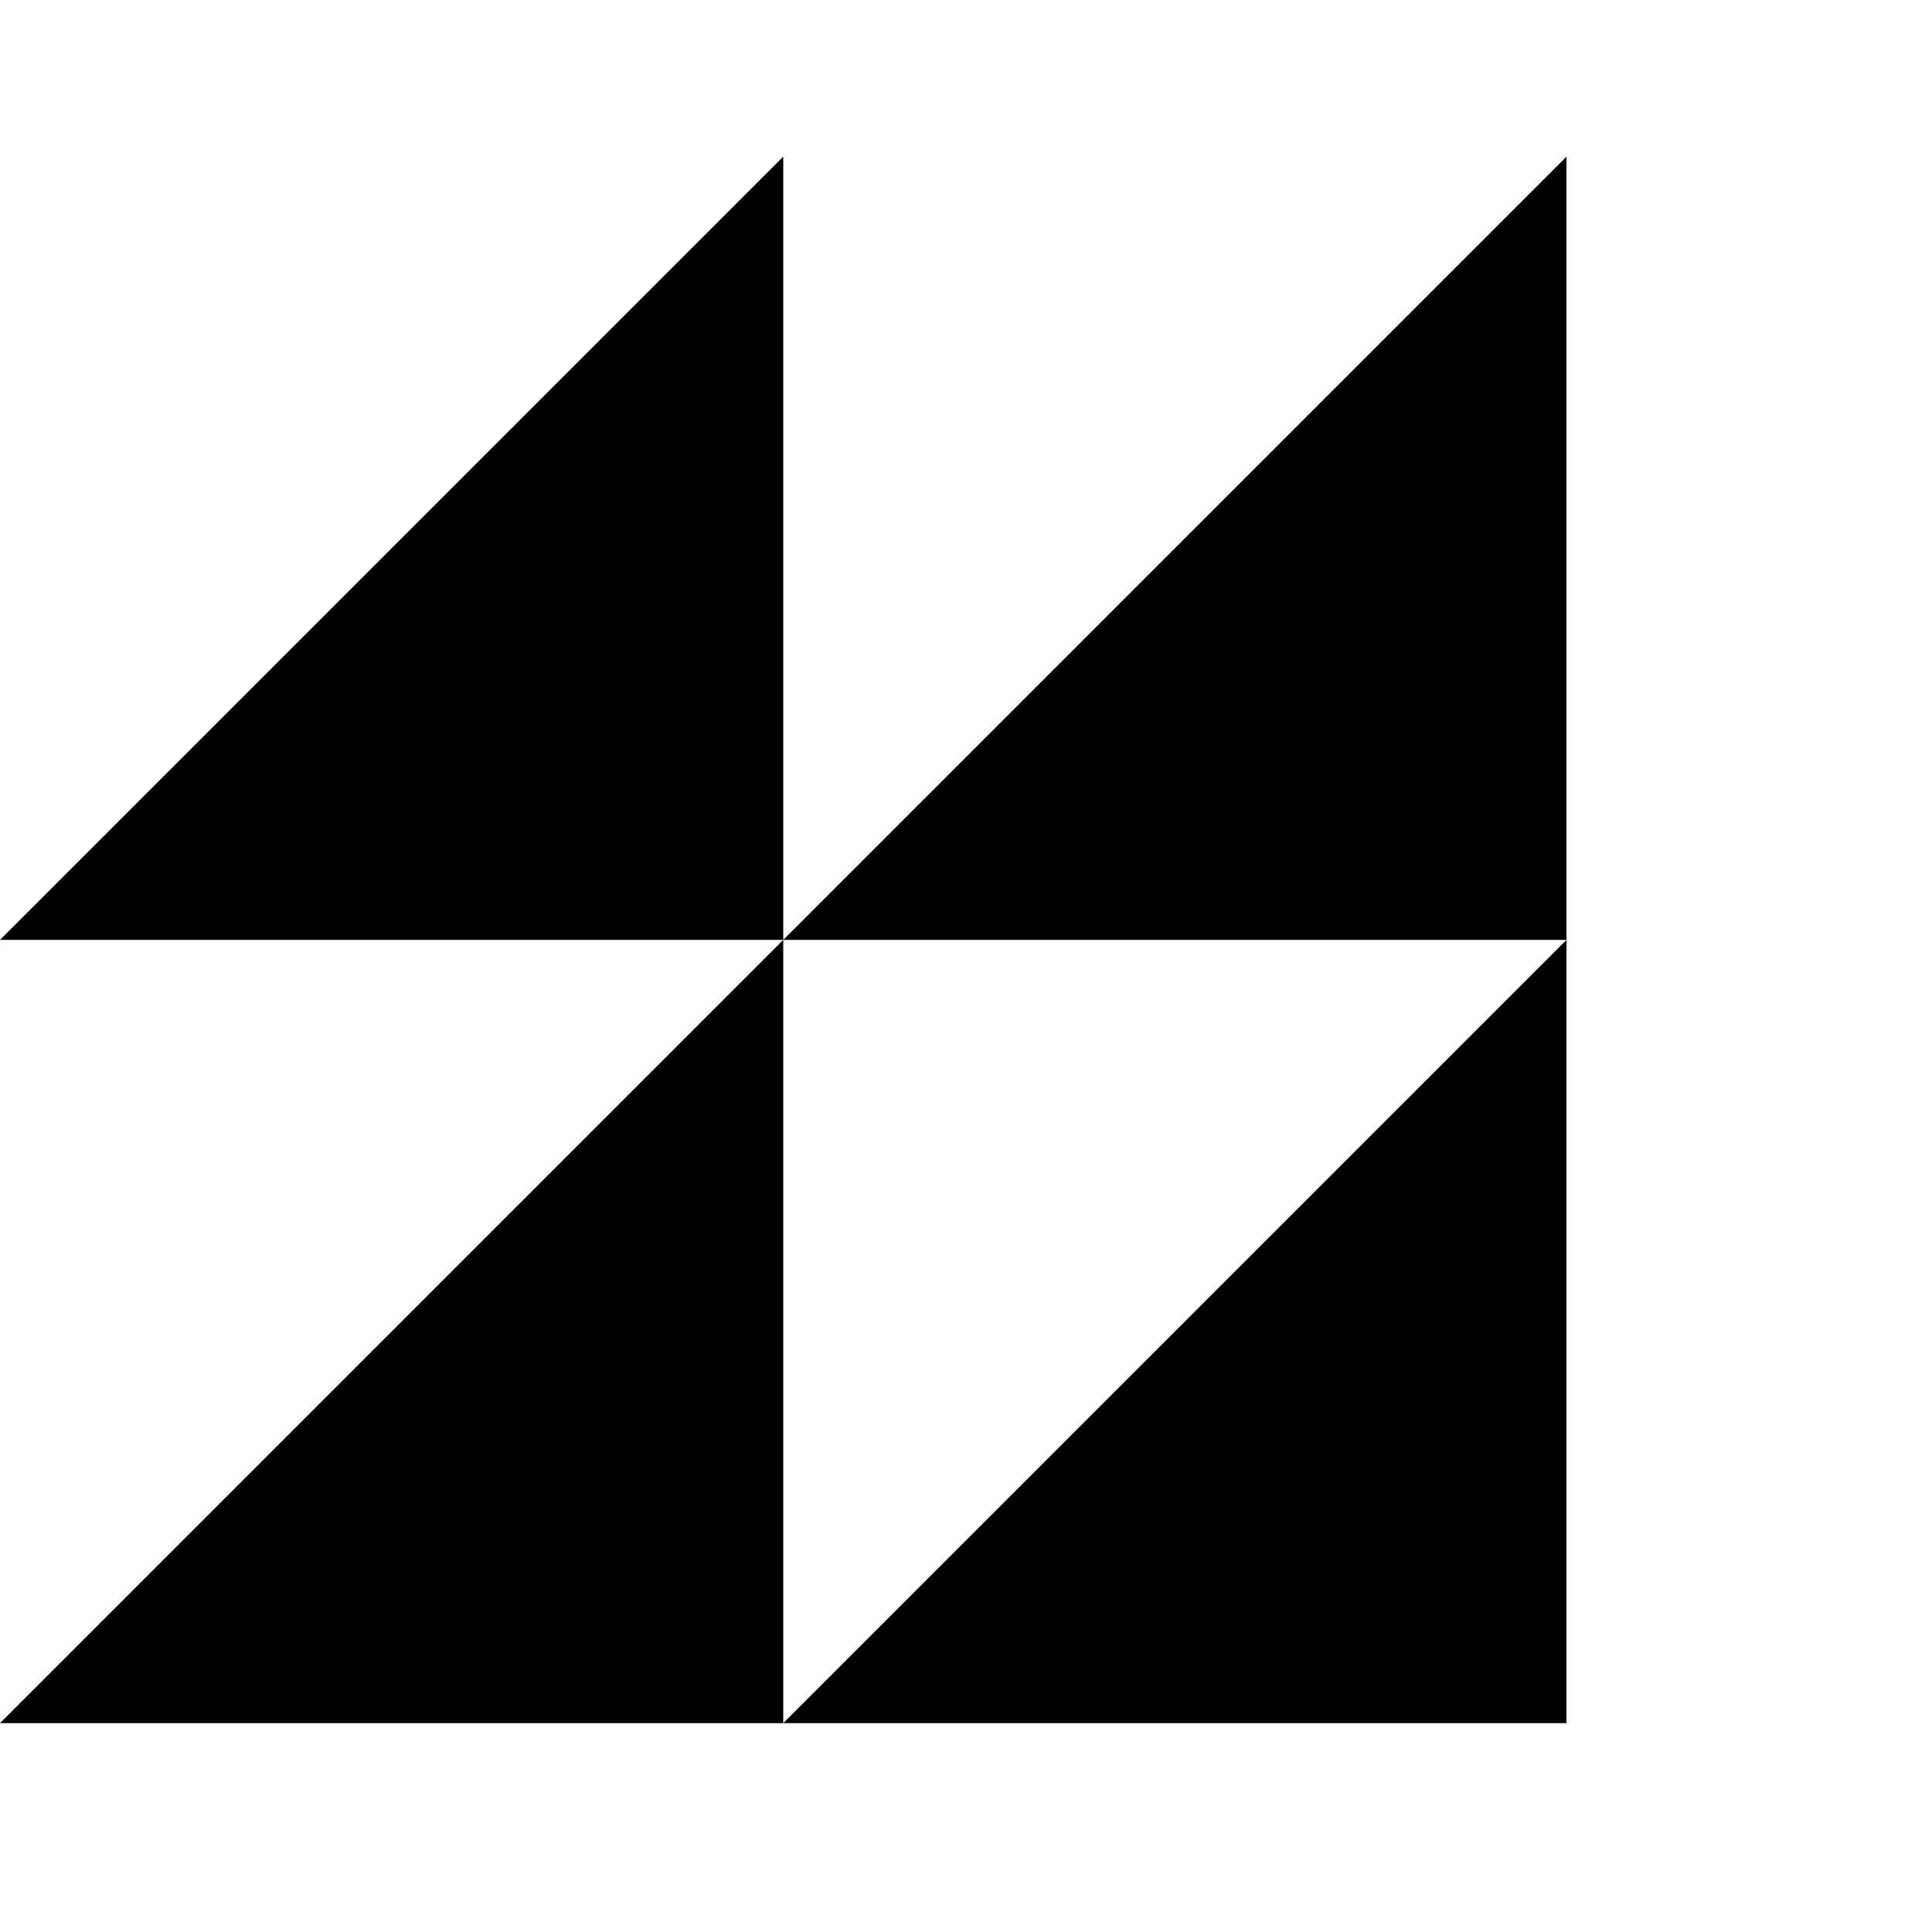
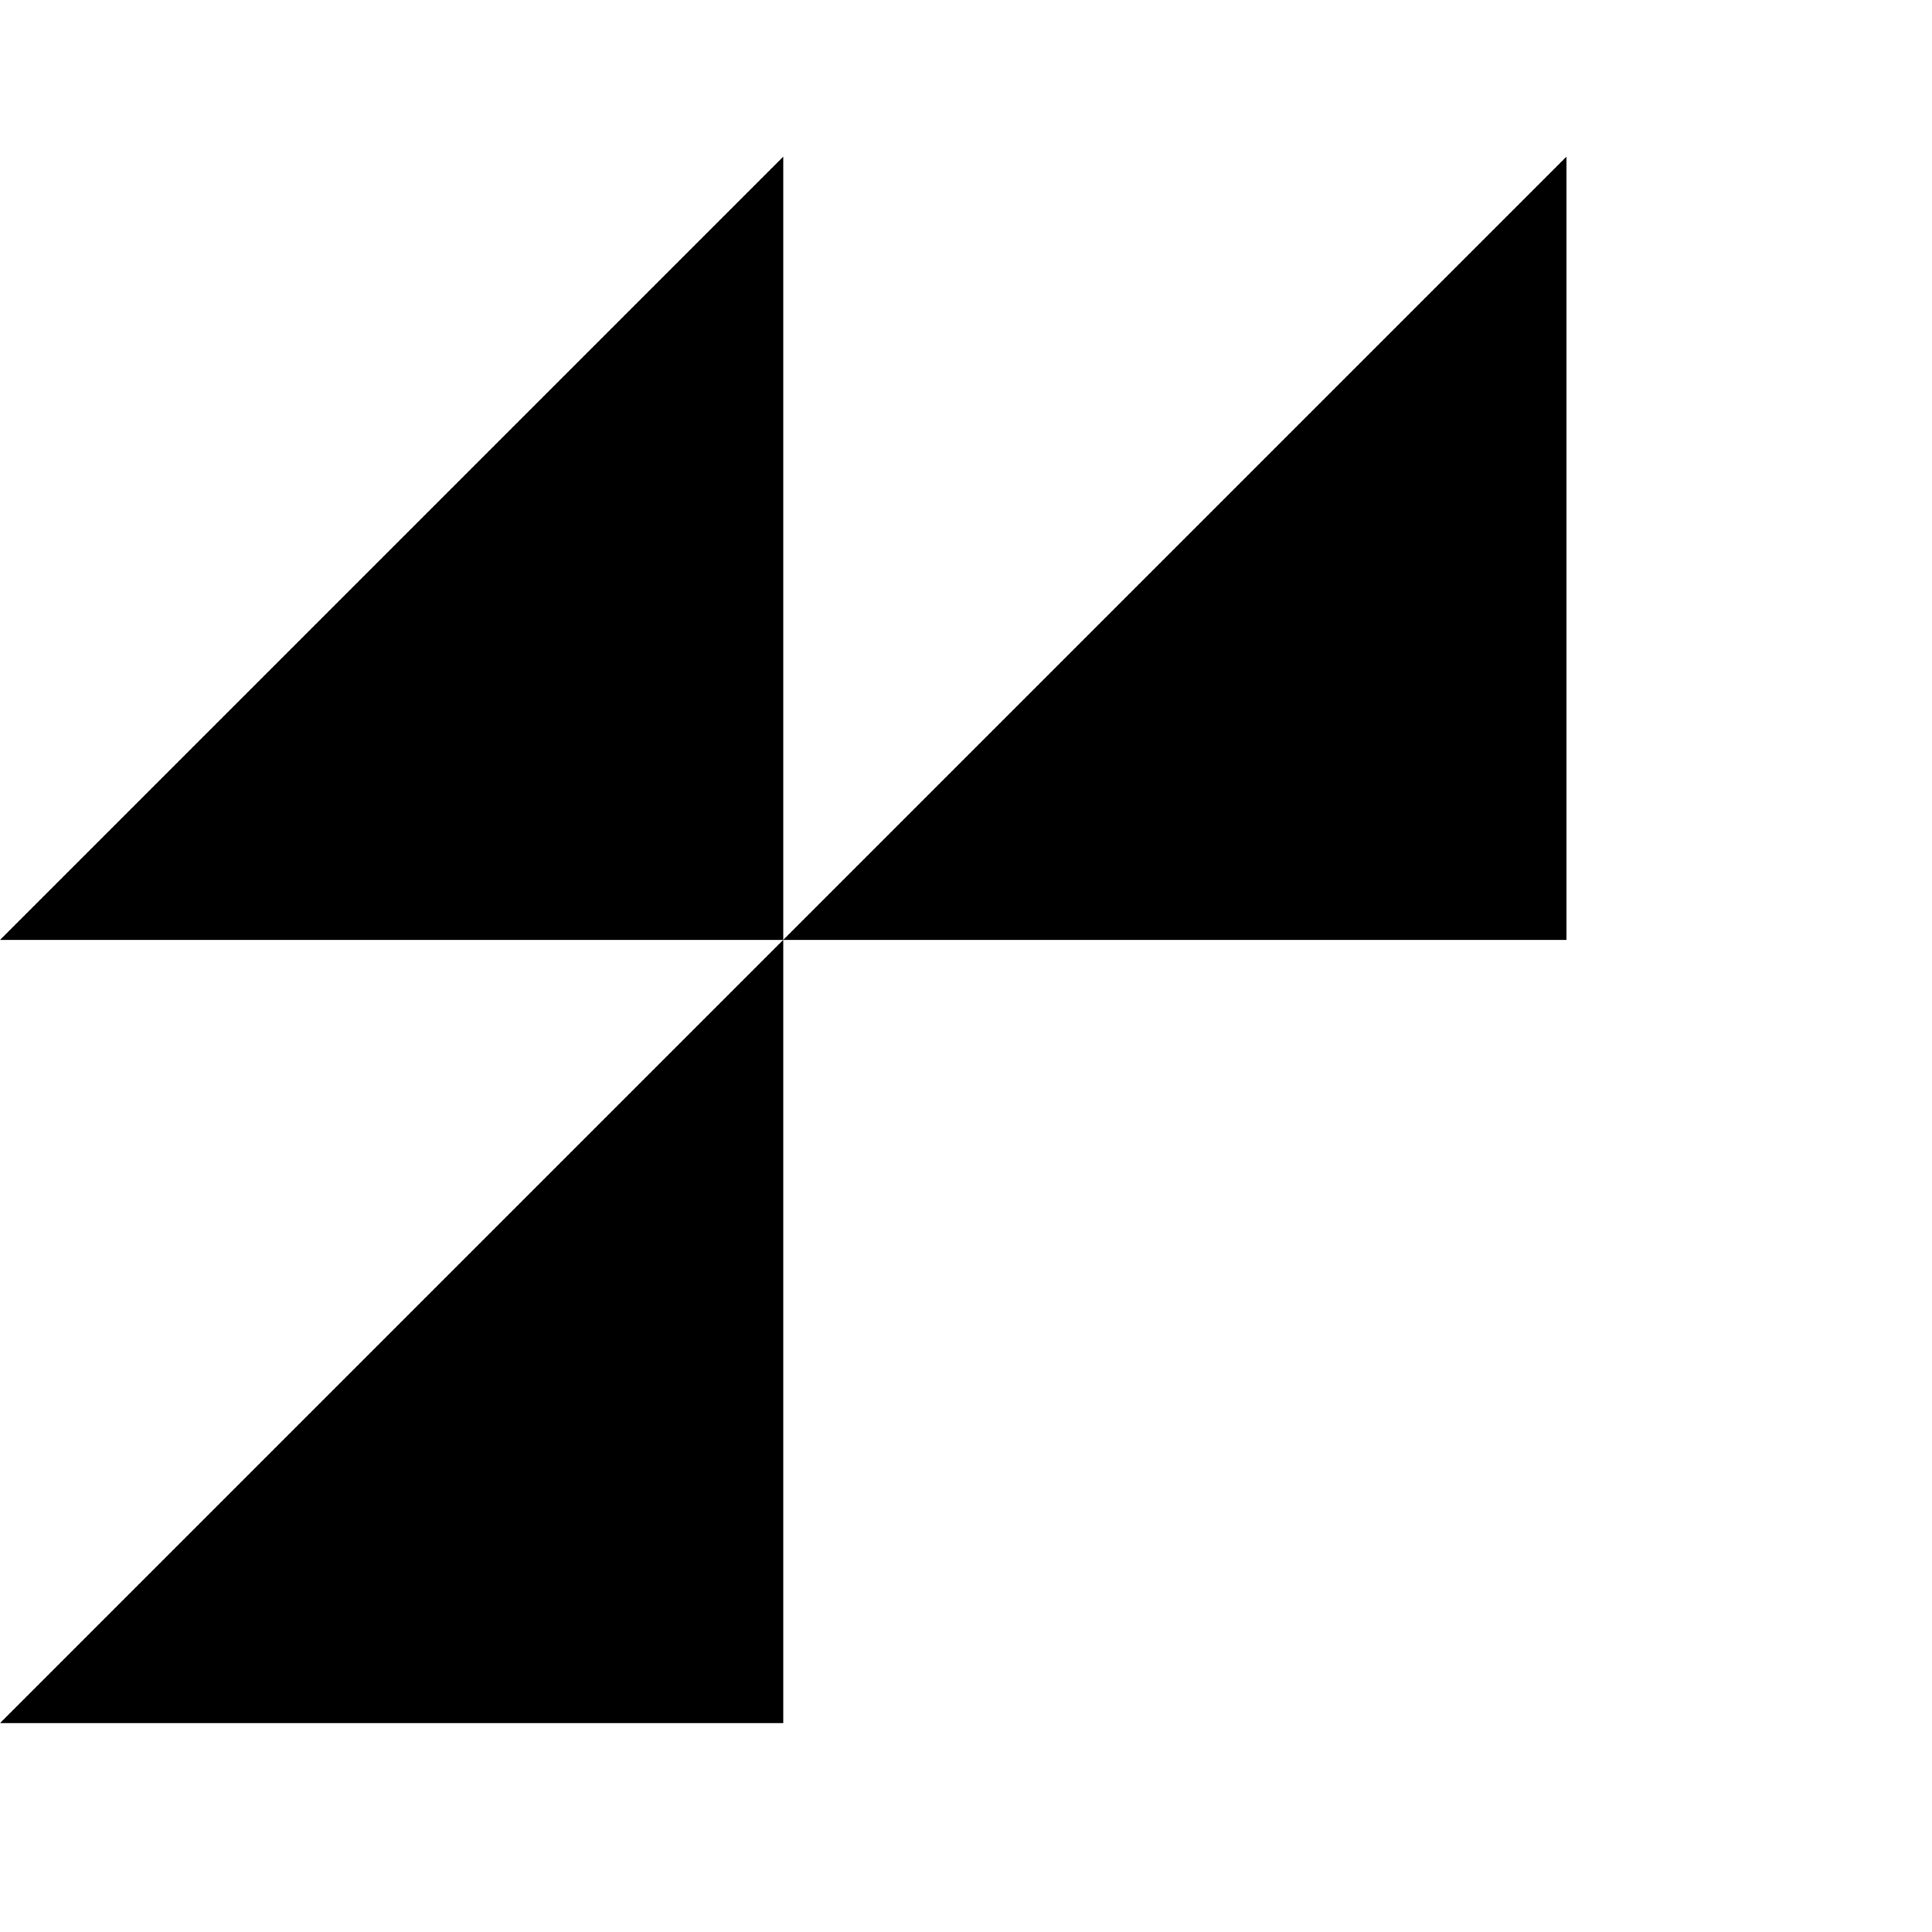
<svg xmlns="http://www.w3.org/2000/svg" version="1.1" width="37" height="37">
  <svg width="37" height="37" viewBox="0 0 37 37" fill="none">
-     <path d="M30 33V18L15 33H30Z" fill="black" />
-     <path d="M15 33L15 18L0 33H15Z" fill="black" />
+     <path d="M15 33L15 18L0 33Z" fill="black" />
    <path d="M30 18V3L15 18H30Z" fill="black" />
    <path d="M15 18L15 3L0 18H15Z" fill="black" />
  </svg>
  <style>@media (prefers-color-scheme: light) { :root { filter: none; } }
@media (prefers-color-scheme: dark) { :root { filter: invert(100%); } }
</style>
</svg>